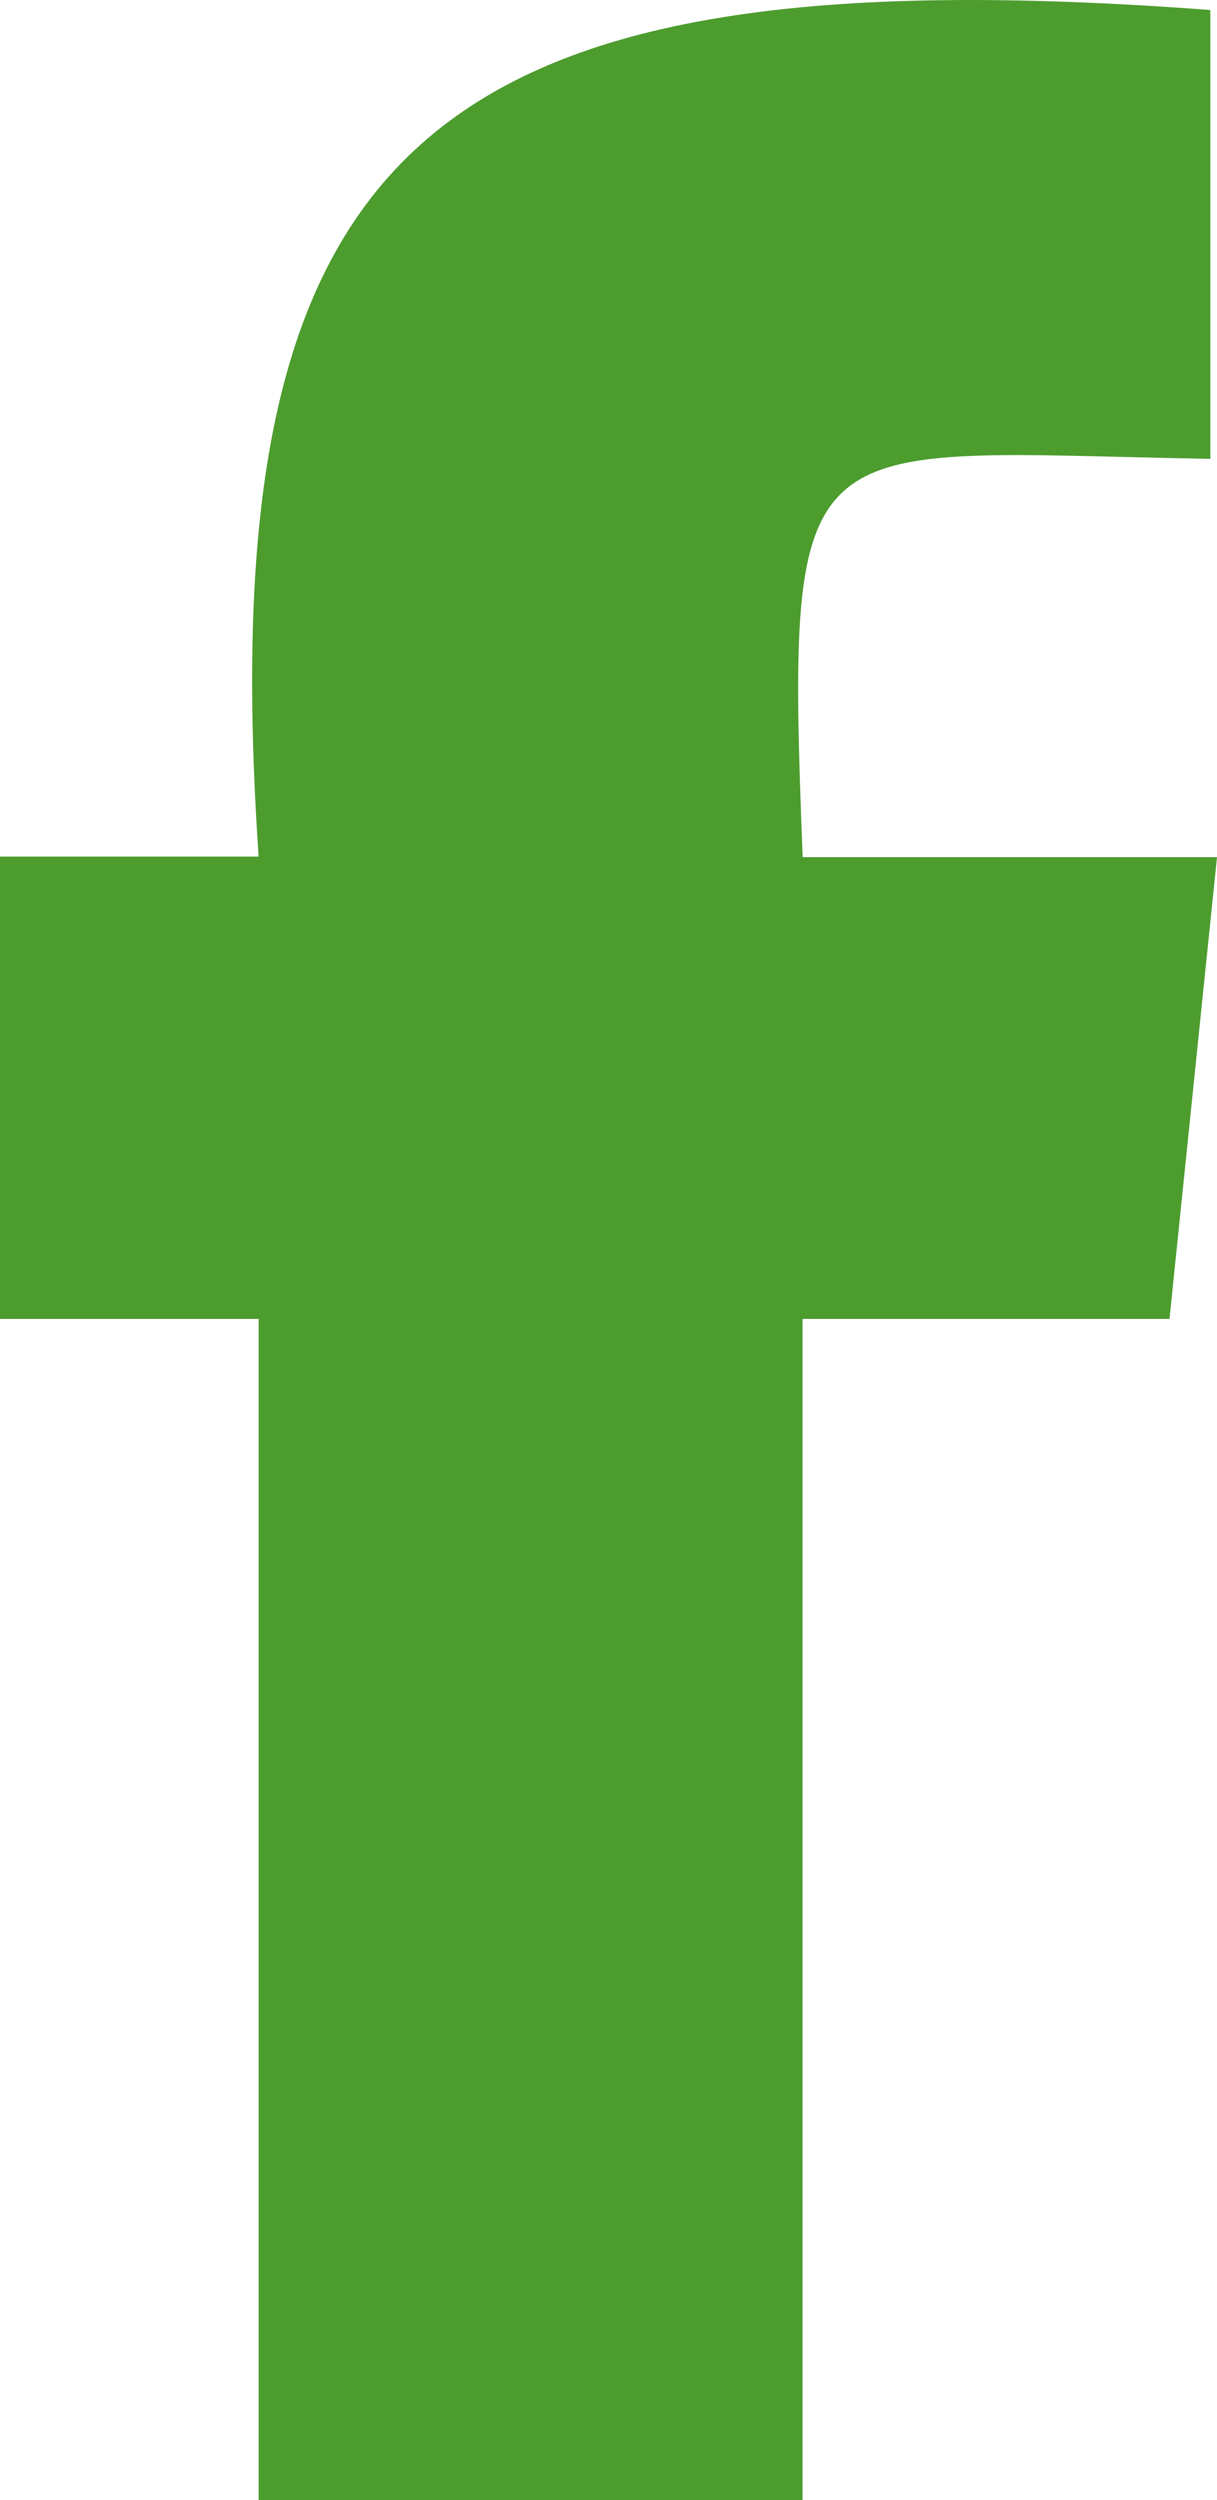
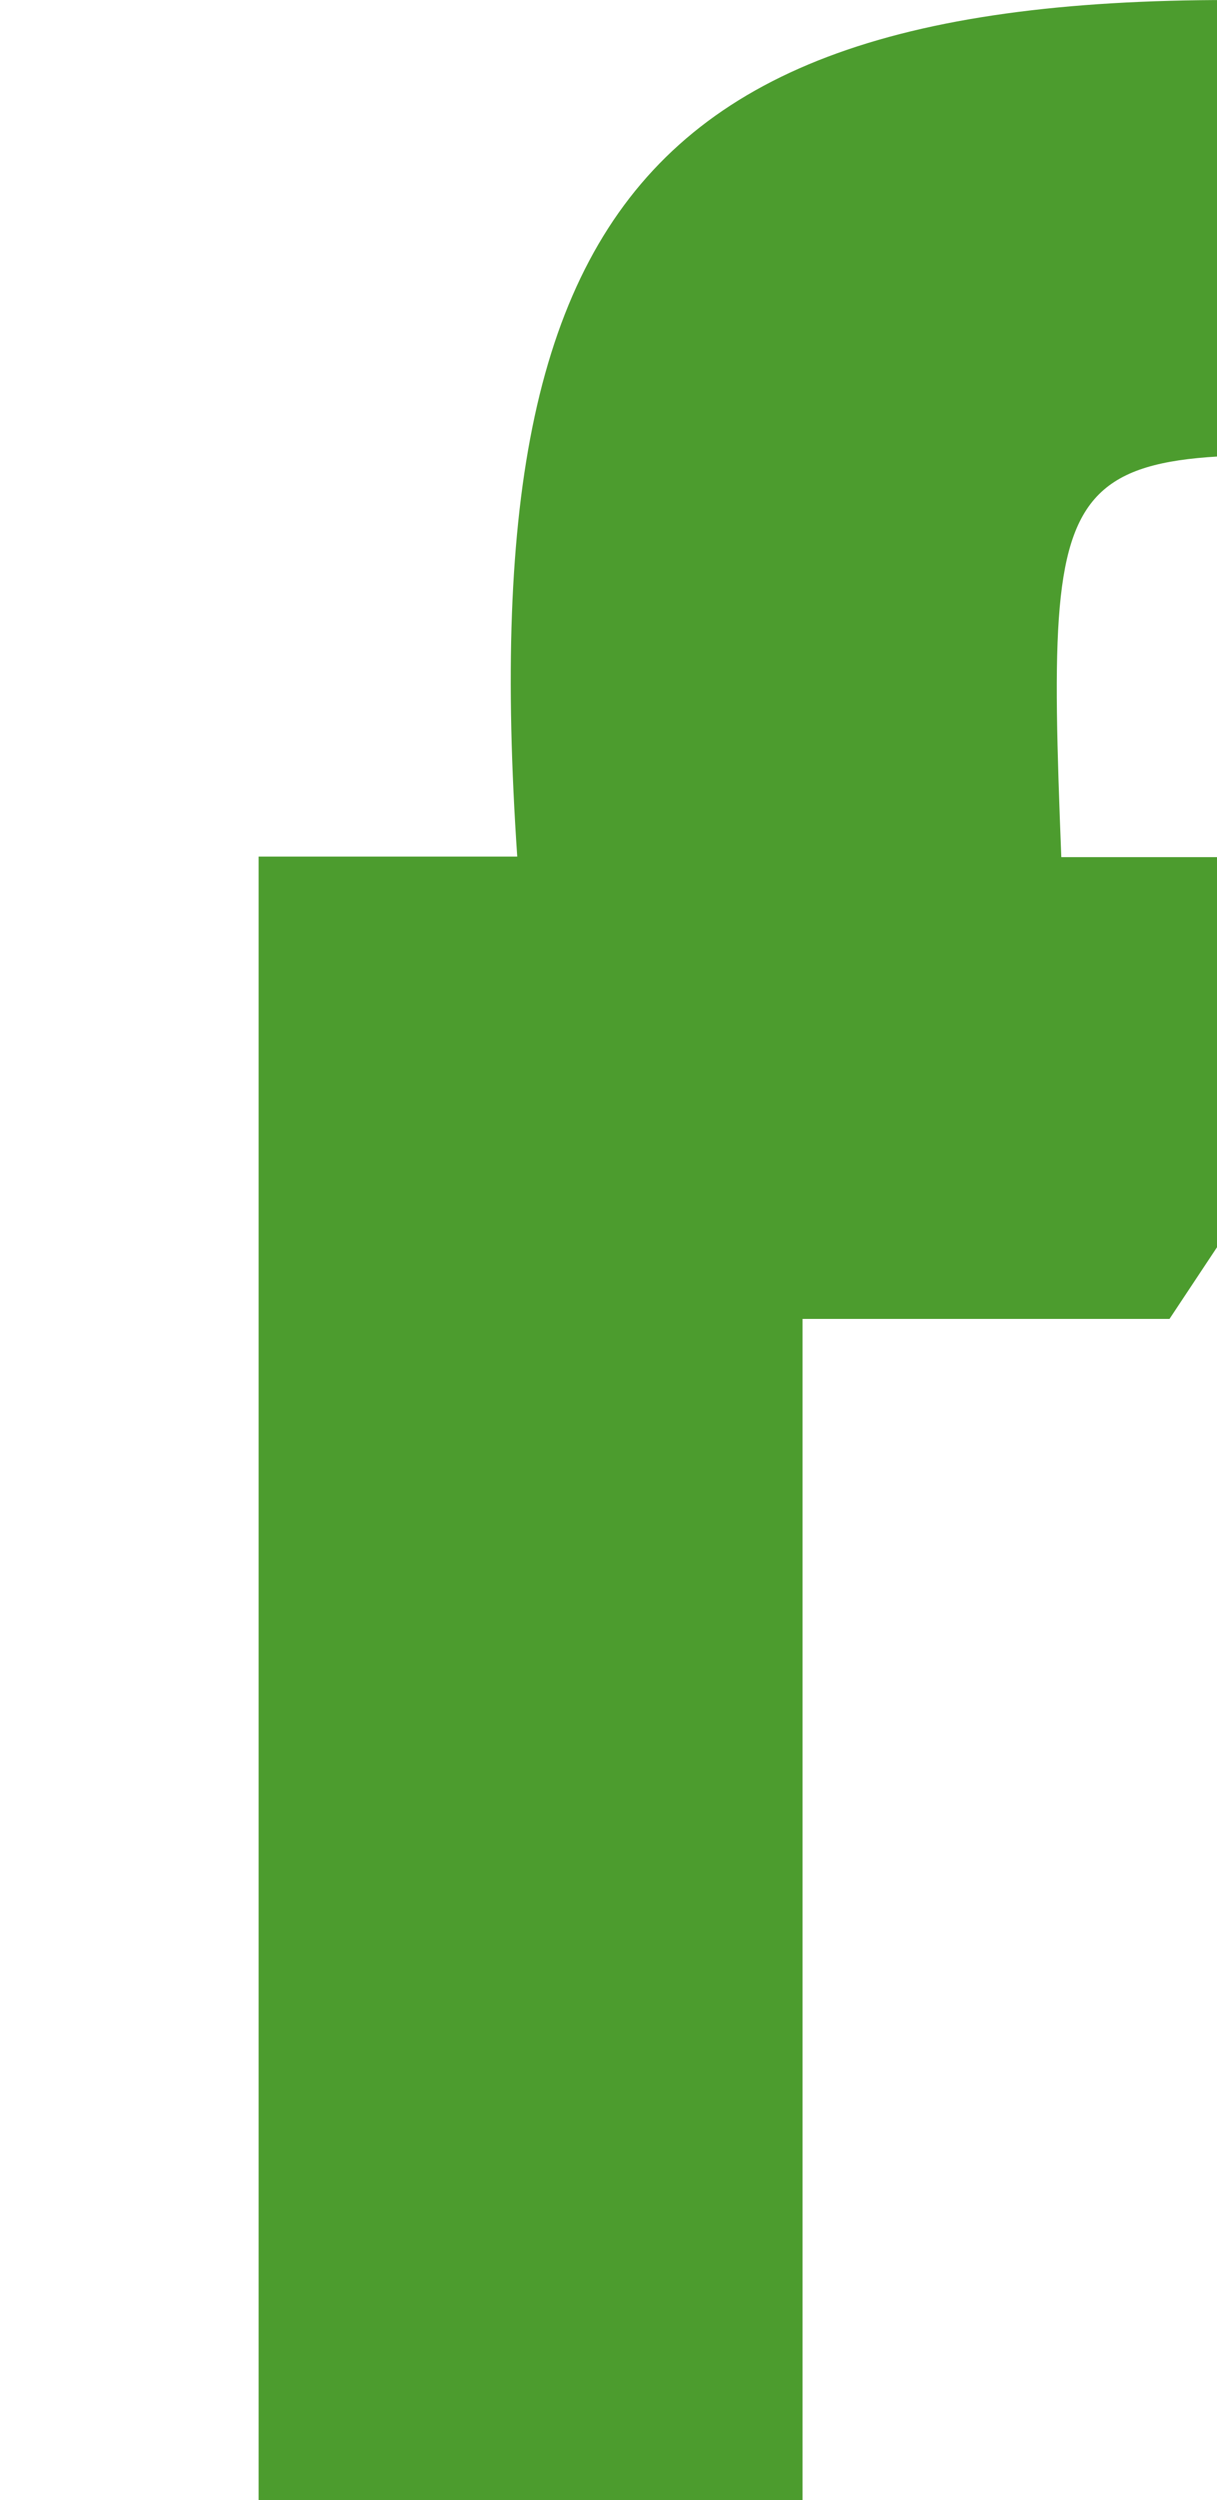
<svg xmlns="http://www.w3.org/2000/svg" width="8.762" height="17.991" viewBox="0 0 8.762 17.991">
-   <path id="Trazado_411" data-name="Trazado 411" d="M-586.823,1815.243h-2.642v8.5h-3.916v-8.5h-1.862v-3.327h1.862c-.347-5.113,1.173-6.519,6.852-6.092v3.23c-2.972-.052-3.059-.311-2.935,2.866h2.983Z" transform="translate(595.243 -1805.752)" fill="#4c9c2e" />
+   <path id="Trazado_411" data-name="Trazado 411" d="M-586.823,1815.243h-2.642v8.5h-3.916v-8.5v-3.327h1.862c-.347-5.113,1.173-6.519,6.852-6.092v3.23c-2.972-.052-3.059-.311-2.935,2.866h2.983Z" transform="translate(595.243 -1805.752)" fill="#4c9c2e" />
</svg>